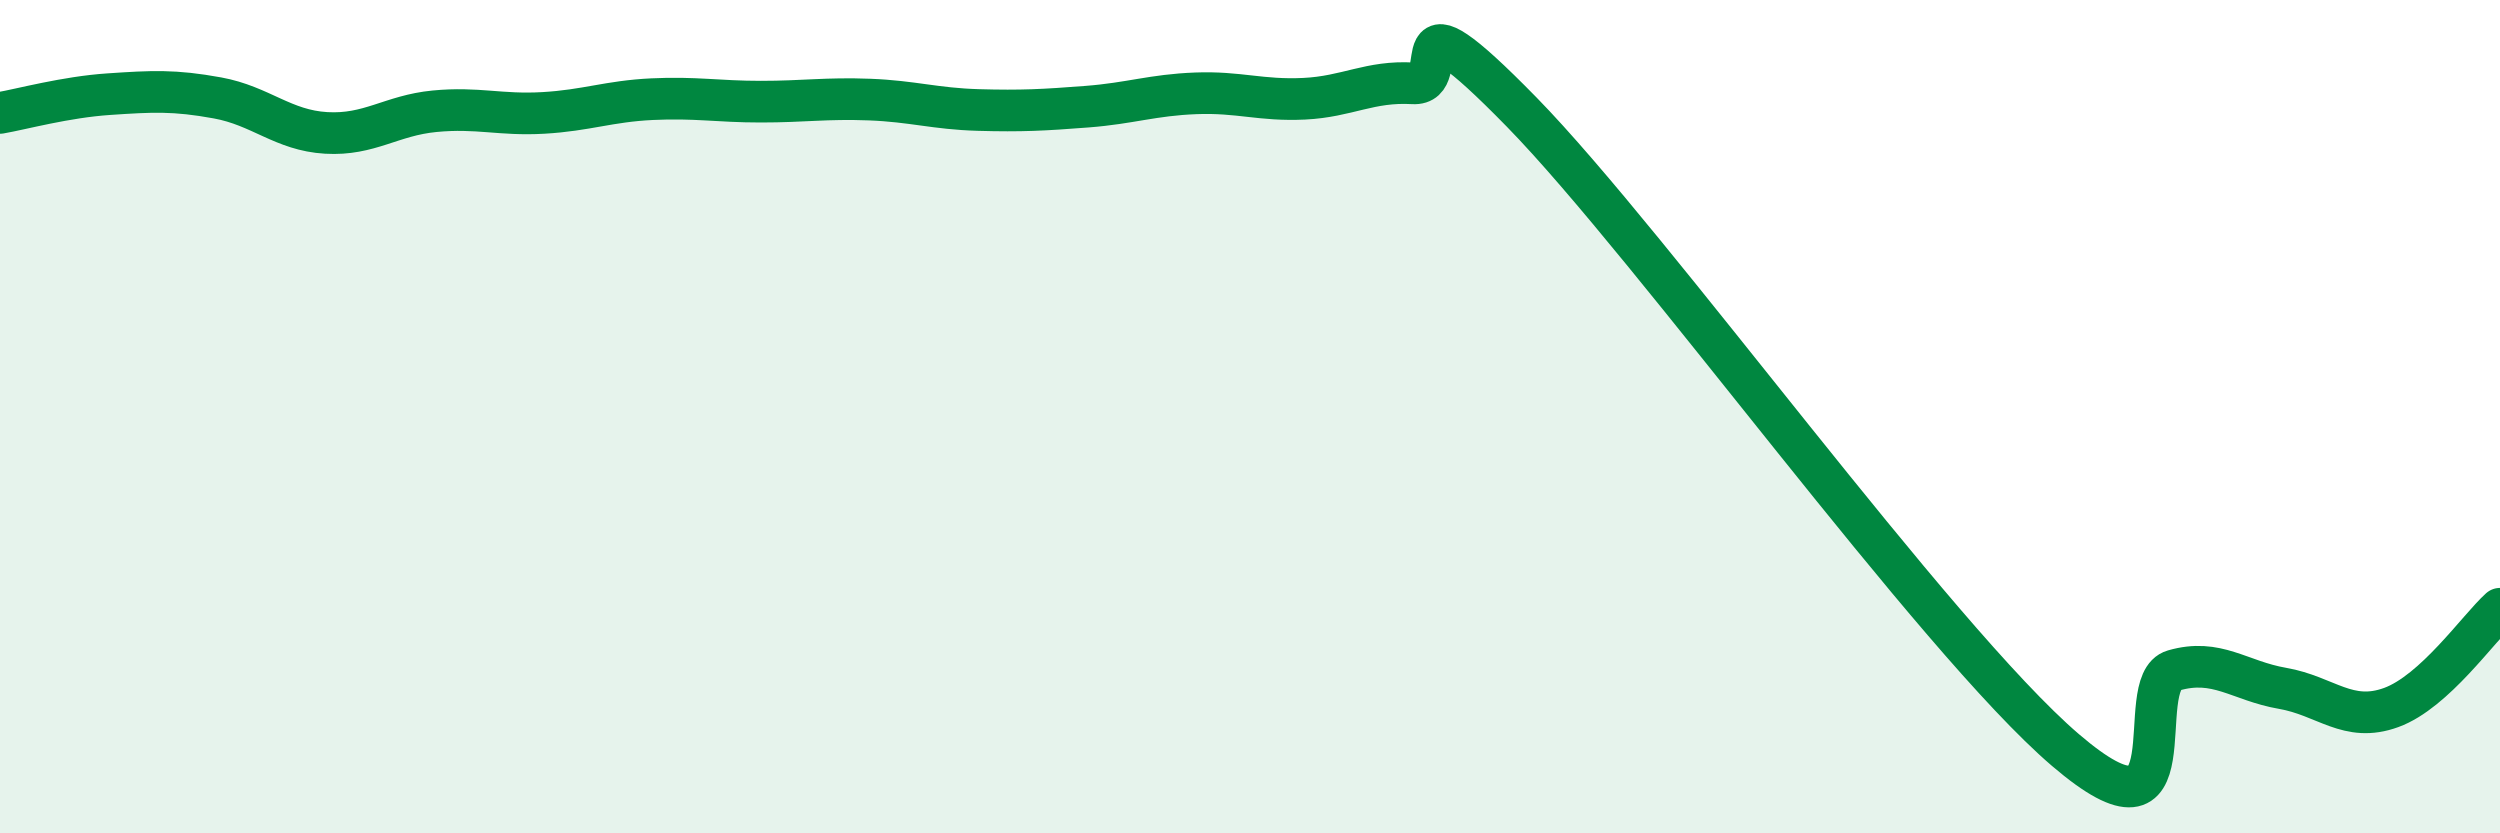
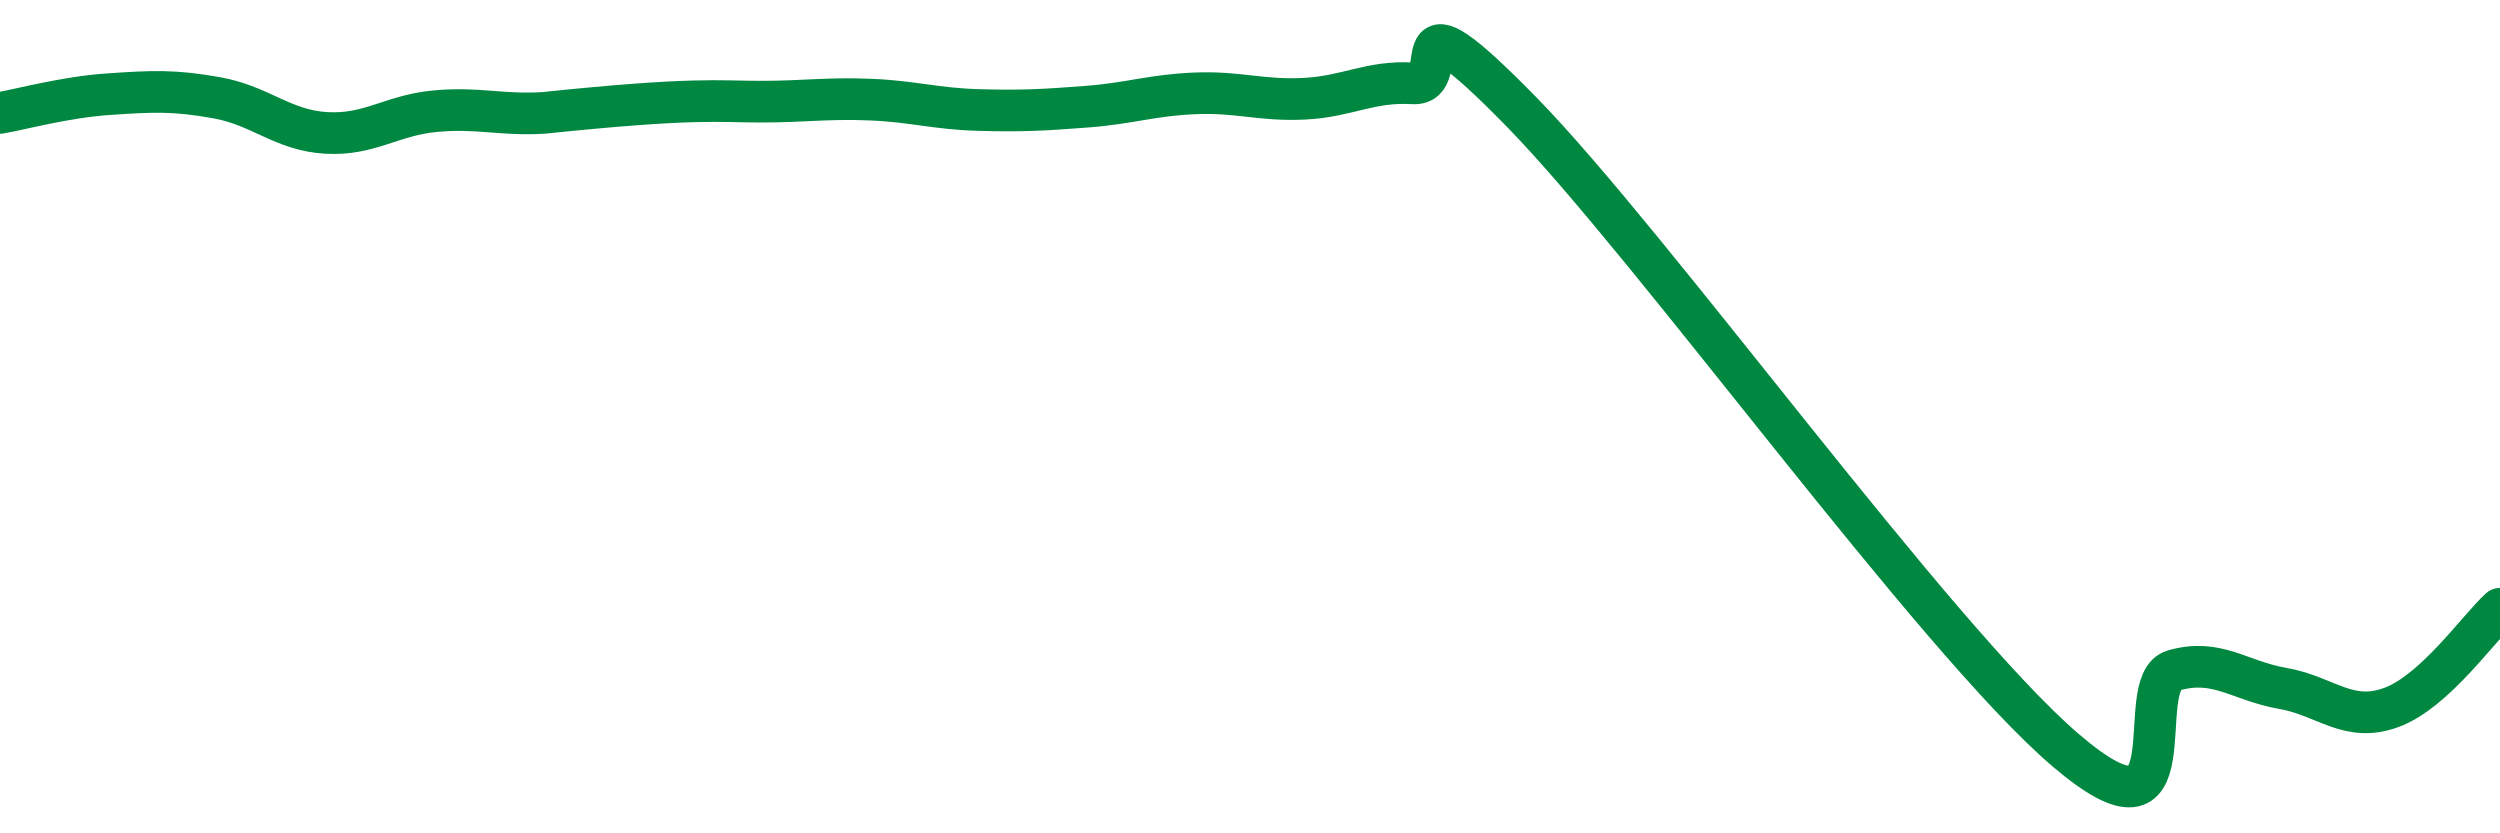
<svg xmlns="http://www.w3.org/2000/svg" width="60" height="20" viewBox="0 0 60 20">
-   <path d="M 0,2.71 C 0.52,2.62 1.57,2.33 2.61,2.26 C 3.65,2.19 4.18,2.16 5.22,2.35 C 6.26,2.54 6.79,3.13 7.83,3.19 C 8.87,3.25 9.39,2.77 10.43,2.67 C 11.47,2.57 12,2.77 13.04,2.71 C 14.08,2.65 14.61,2.43 15.65,2.38 C 16.69,2.33 17.22,2.44 18.26,2.44 C 19.3,2.44 19.83,2.35 20.87,2.39 C 21.91,2.43 22.44,2.61 23.48,2.64 C 24.52,2.67 25.05,2.64 26.09,2.56 C 27.13,2.48 27.66,2.28 28.7,2.24 C 29.74,2.2 30.26,2.42 31.3,2.37 C 32.34,2.32 32.87,1.94 33.91,2 C 34.95,2.06 33.39,-0.51 36.52,2.69 C 39.65,5.89 46.44,15.32 49.57,18 C 52.7,20.68 51.13,16.39 52.17,16.09 C 53.21,15.79 53.74,16.34 54.78,16.52 C 55.82,16.7 56.35,17.36 57.39,16.98 C 58.43,16.6 59.48,15.08 60,14.61L60 20L0 20Z" fill="#008740" opacity="0.1" stroke-linecap="round" stroke-linejoin="round" />
-   <path d="M 0,2.71 C 0.52,2.62 1.57,2.33 2.61,2.26 C 3.65,2.19 4.18,2.16 5.22,2.35 C 6.26,2.54 6.79,3.13 7.83,3.19 C 8.87,3.25 9.39,2.77 10.43,2.67 C 11.47,2.57 12,2.77 13.04,2.71 C 14.08,2.65 14.61,2.43 15.65,2.38 C 16.69,2.33 17.22,2.44 18.26,2.44 C 19.3,2.44 19.83,2.35 20.87,2.39 C 21.91,2.43 22.44,2.61 23.48,2.64 C 24.52,2.67 25.05,2.64 26.09,2.56 C 27.13,2.48 27.66,2.28 28.7,2.24 C 29.74,2.2 30.26,2.42 31.3,2.37 C 32.34,2.32 32.87,1.94 33.91,2 C 34.95,2.06 33.39,-0.51 36.52,2.69 C 39.65,5.89 46.44,15.32 49.57,18 C 52.7,20.68 51.13,16.39 52.17,16.09 C 53.21,15.79 53.74,16.34 54.78,16.52 C 55.82,16.7 56.35,17.36 57.39,16.98 C 58.43,16.6 59.48,15.08 60,14.61" stroke="#008740" stroke-width="1" fill="none" stroke-linecap="round" stroke-linejoin="round" />
+   <path d="M 0,2.71 C 0.52,2.62 1.57,2.33 2.61,2.26 C 3.65,2.19 4.18,2.16 5.22,2.35 C 6.26,2.54 6.79,3.13 7.83,3.19 C 8.87,3.25 9.39,2.77 10.43,2.67 C 11.47,2.57 12,2.77 13.04,2.71 C 16.69,2.33 17.22,2.44 18.26,2.44 C 19.3,2.44 19.83,2.35 20.87,2.39 C 21.91,2.43 22.44,2.61 23.48,2.64 C 24.52,2.67 25.05,2.64 26.09,2.56 C 27.13,2.48 27.66,2.28 28.7,2.24 C 29.74,2.2 30.26,2.42 31.3,2.37 C 32.34,2.32 32.87,1.94 33.91,2 C 34.95,2.06 33.39,-0.51 36.52,2.69 C 39.65,5.89 46.44,15.32 49.57,18 C 52.7,20.68 51.13,16.39 52.17,16.09 C 53.21,15.79 53.74,16.34 54.78,16.52 C 55.82,16.7 56.35,17.36 57.39,16.98 C 58.43,16.6 59.48,15.08 60,14.61" stroke="#008740" stroke-width="1" fill="none" stroke-linecap="round" stroke-linejoin="round" />
</svg>